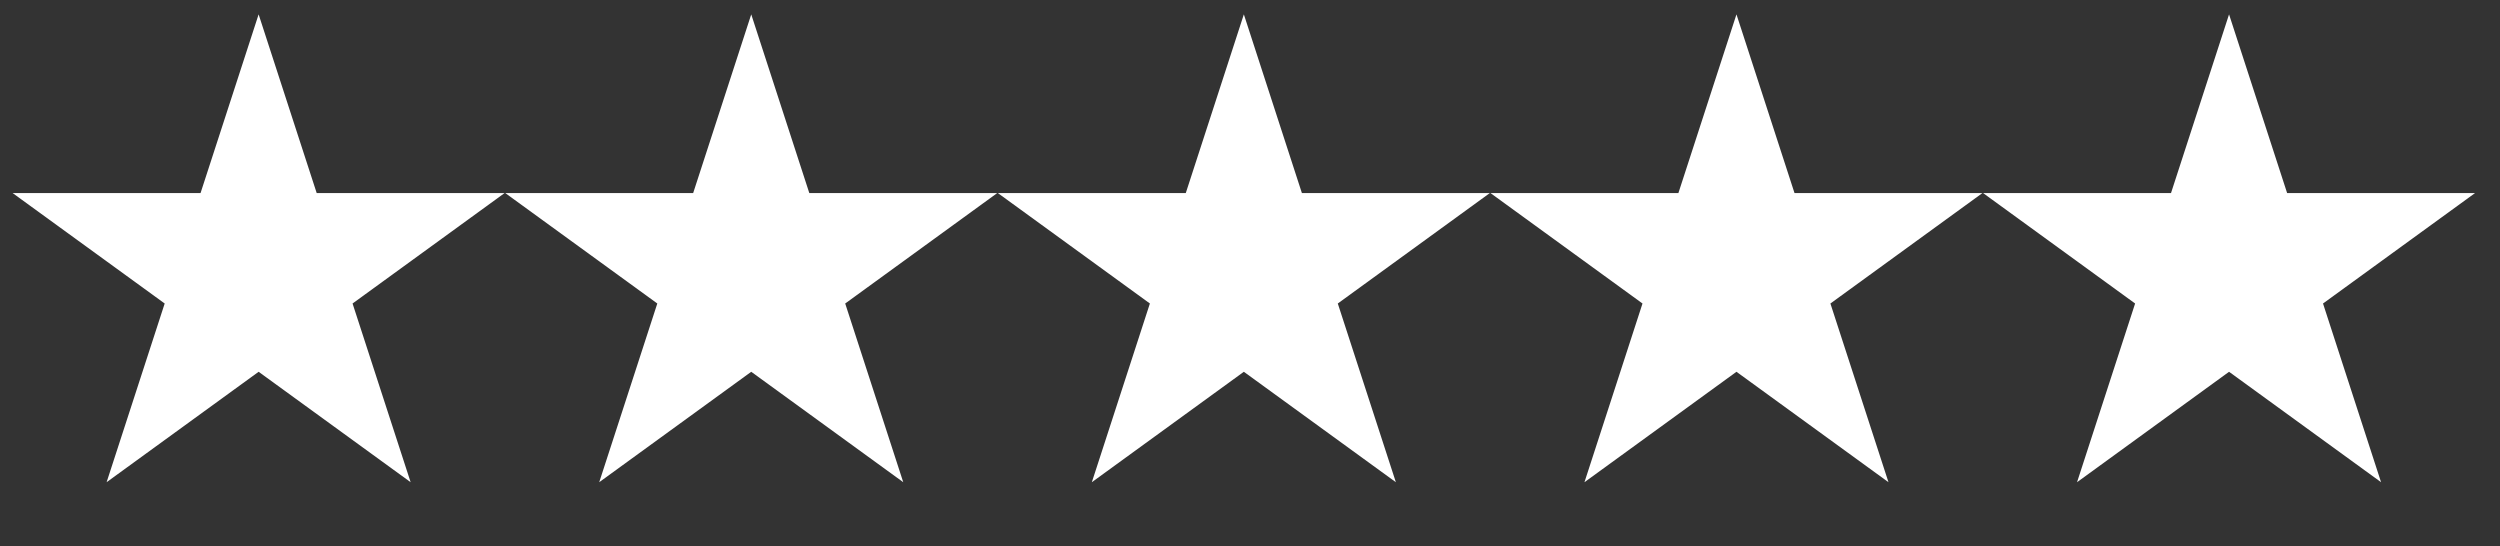
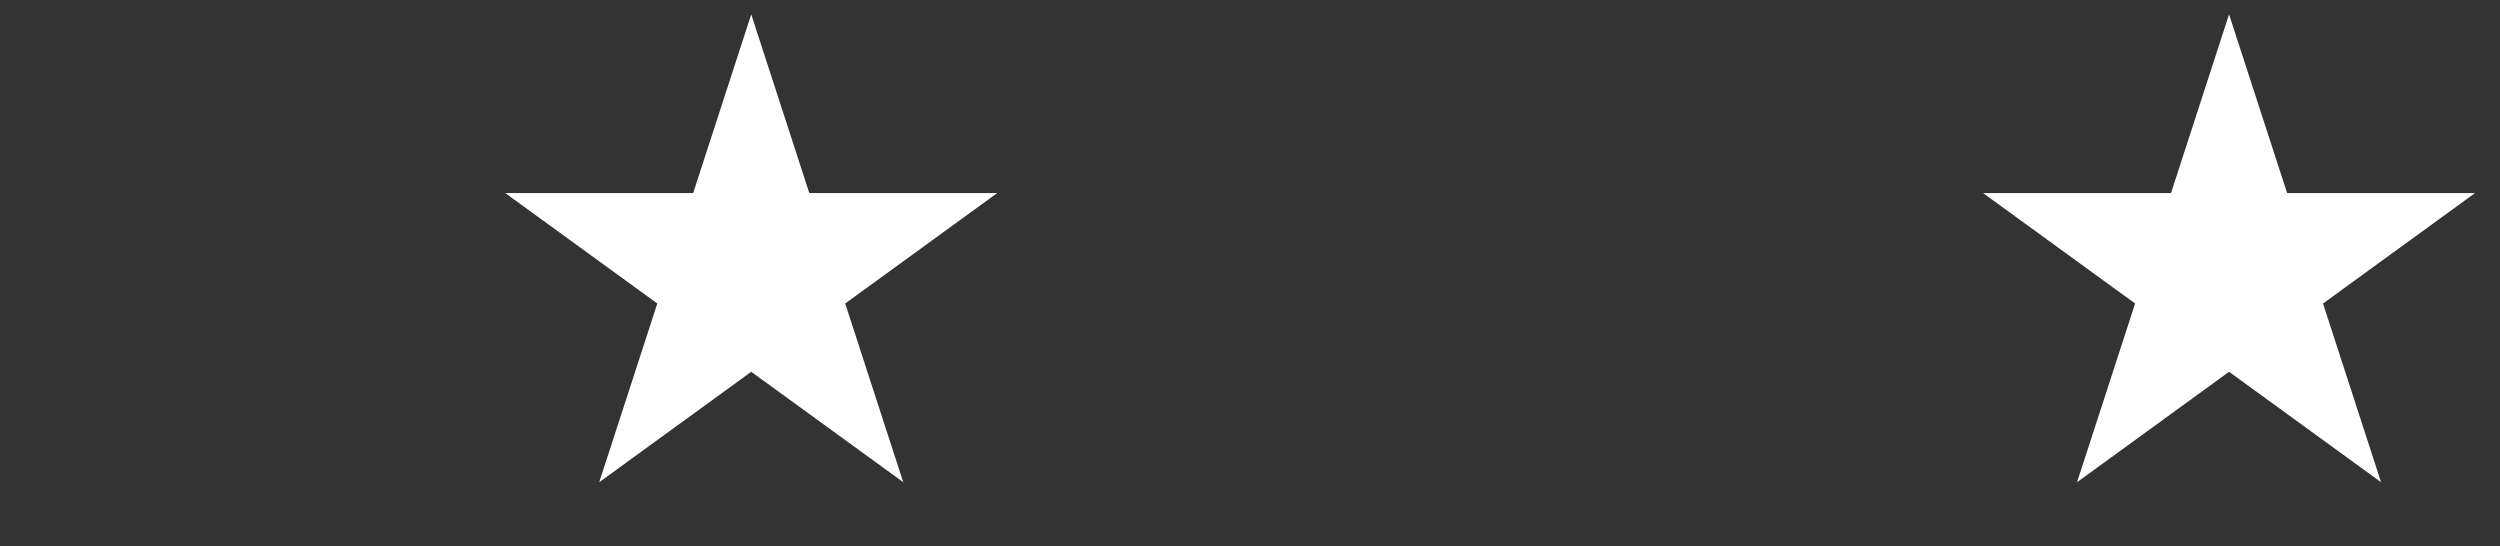
<svg xmlns="http://www.w3.org/2000/svg" width="87" height="19" viewBox="0 0 87 19" fill="none">
  <rect x="0" y="0" width="87" height="19" fill="#333333" stroke="none" />
-   <path d="M9 0.5L11.021 6.719H17.559L12.269 10.562L14.29 16.781L9 12.938L3.71 16.781L5.731 10.562L0.44 6.719H6.979L9 0.5Z" fill="white" />
  <path d="M26.143 0.5L28.164 6.719H34.703L29.413 10.562L31.433 16.781L26.143 12.938L20.853 16.781L22.874 10.562L17.584 6.719H24.122L26.143 0.5Z" fill="white" />
-   <path d="M43.286 0.5L45.306 6.719H51.845L46.555 10.562L48.576 16.781L43.286 12.938L37.996 16.781L40.016 10.562L34.726 6.719H41.265L43.286 0.5Z" fill="white" />
-   <path d="M60.429 0.5L62.449 6.719H68.988L63.698 10.562L65.719 16.781L60.429 12.938L55.139 16.781L57.159 10.562L51.869 6.719H58.408L60.429 0.5Z" fill="white" />
  <path d="M77.571 0.5L79.592 6.719H86.131L80.841 10.562L82.861 16.781L77.571 12.938L72.281 16.781L74.302 10.562L69.012 6.719H75.551L77.571 0.5Z" fill="white" />
</svg>